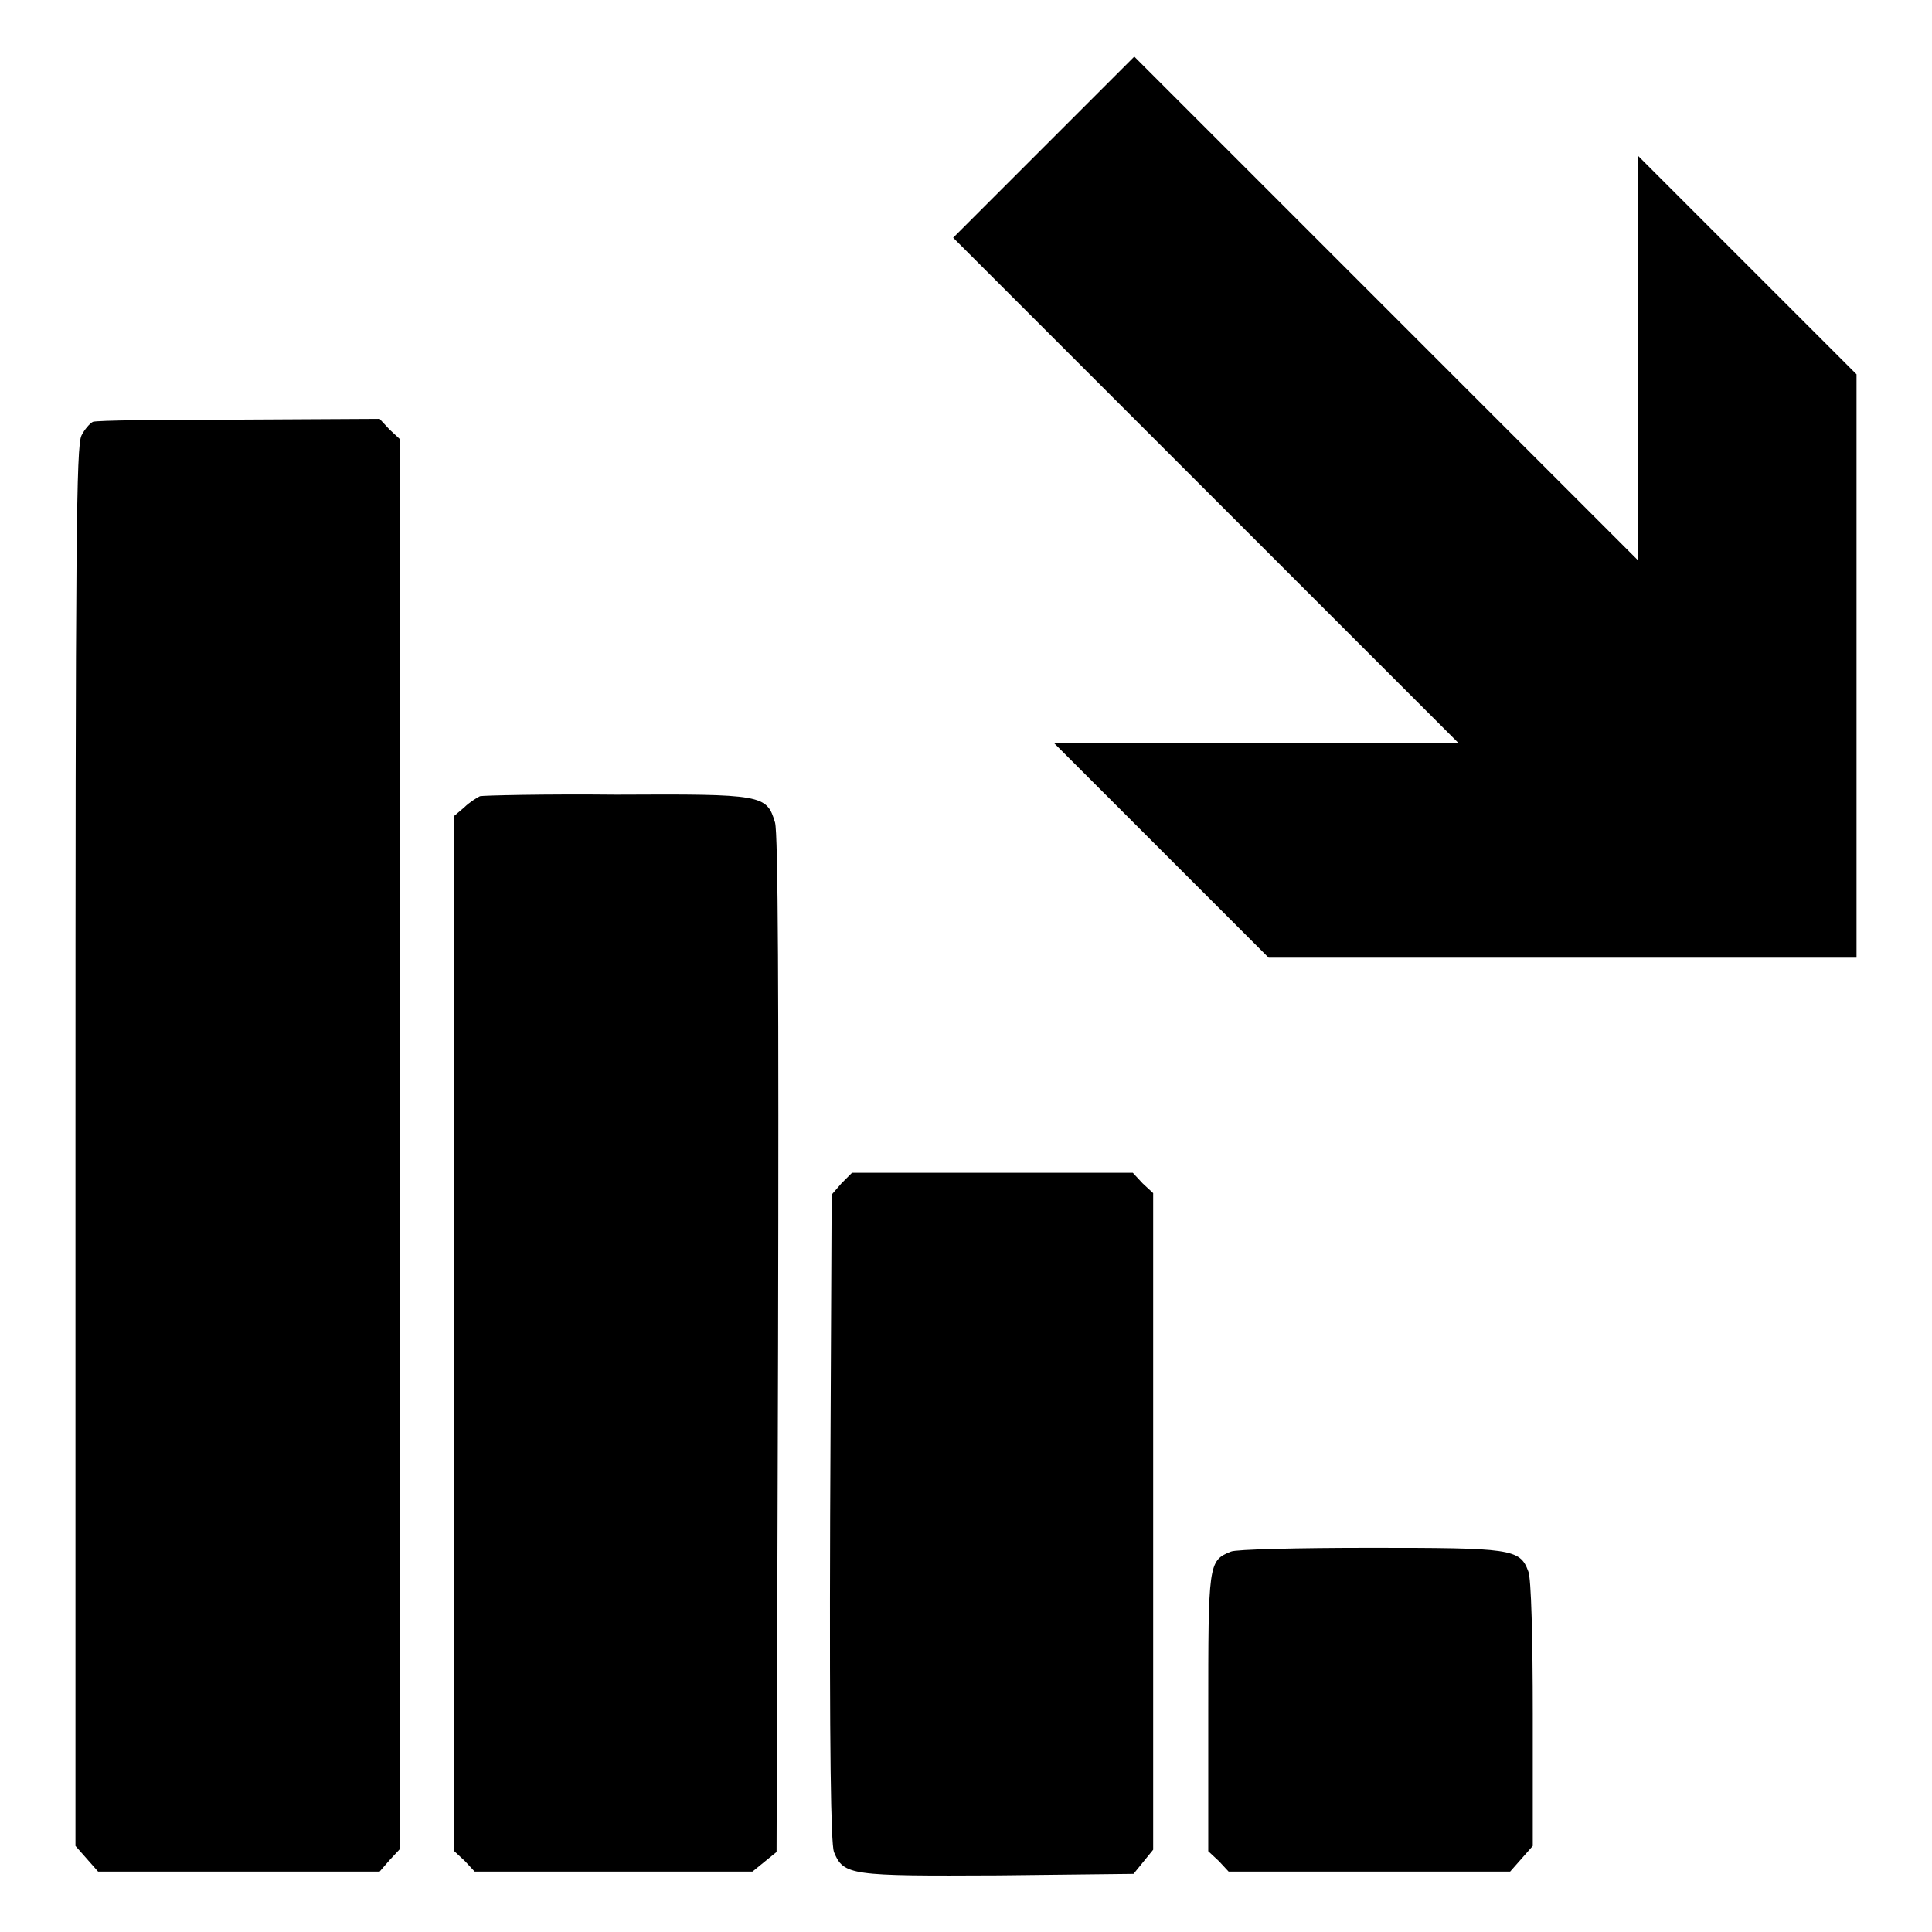
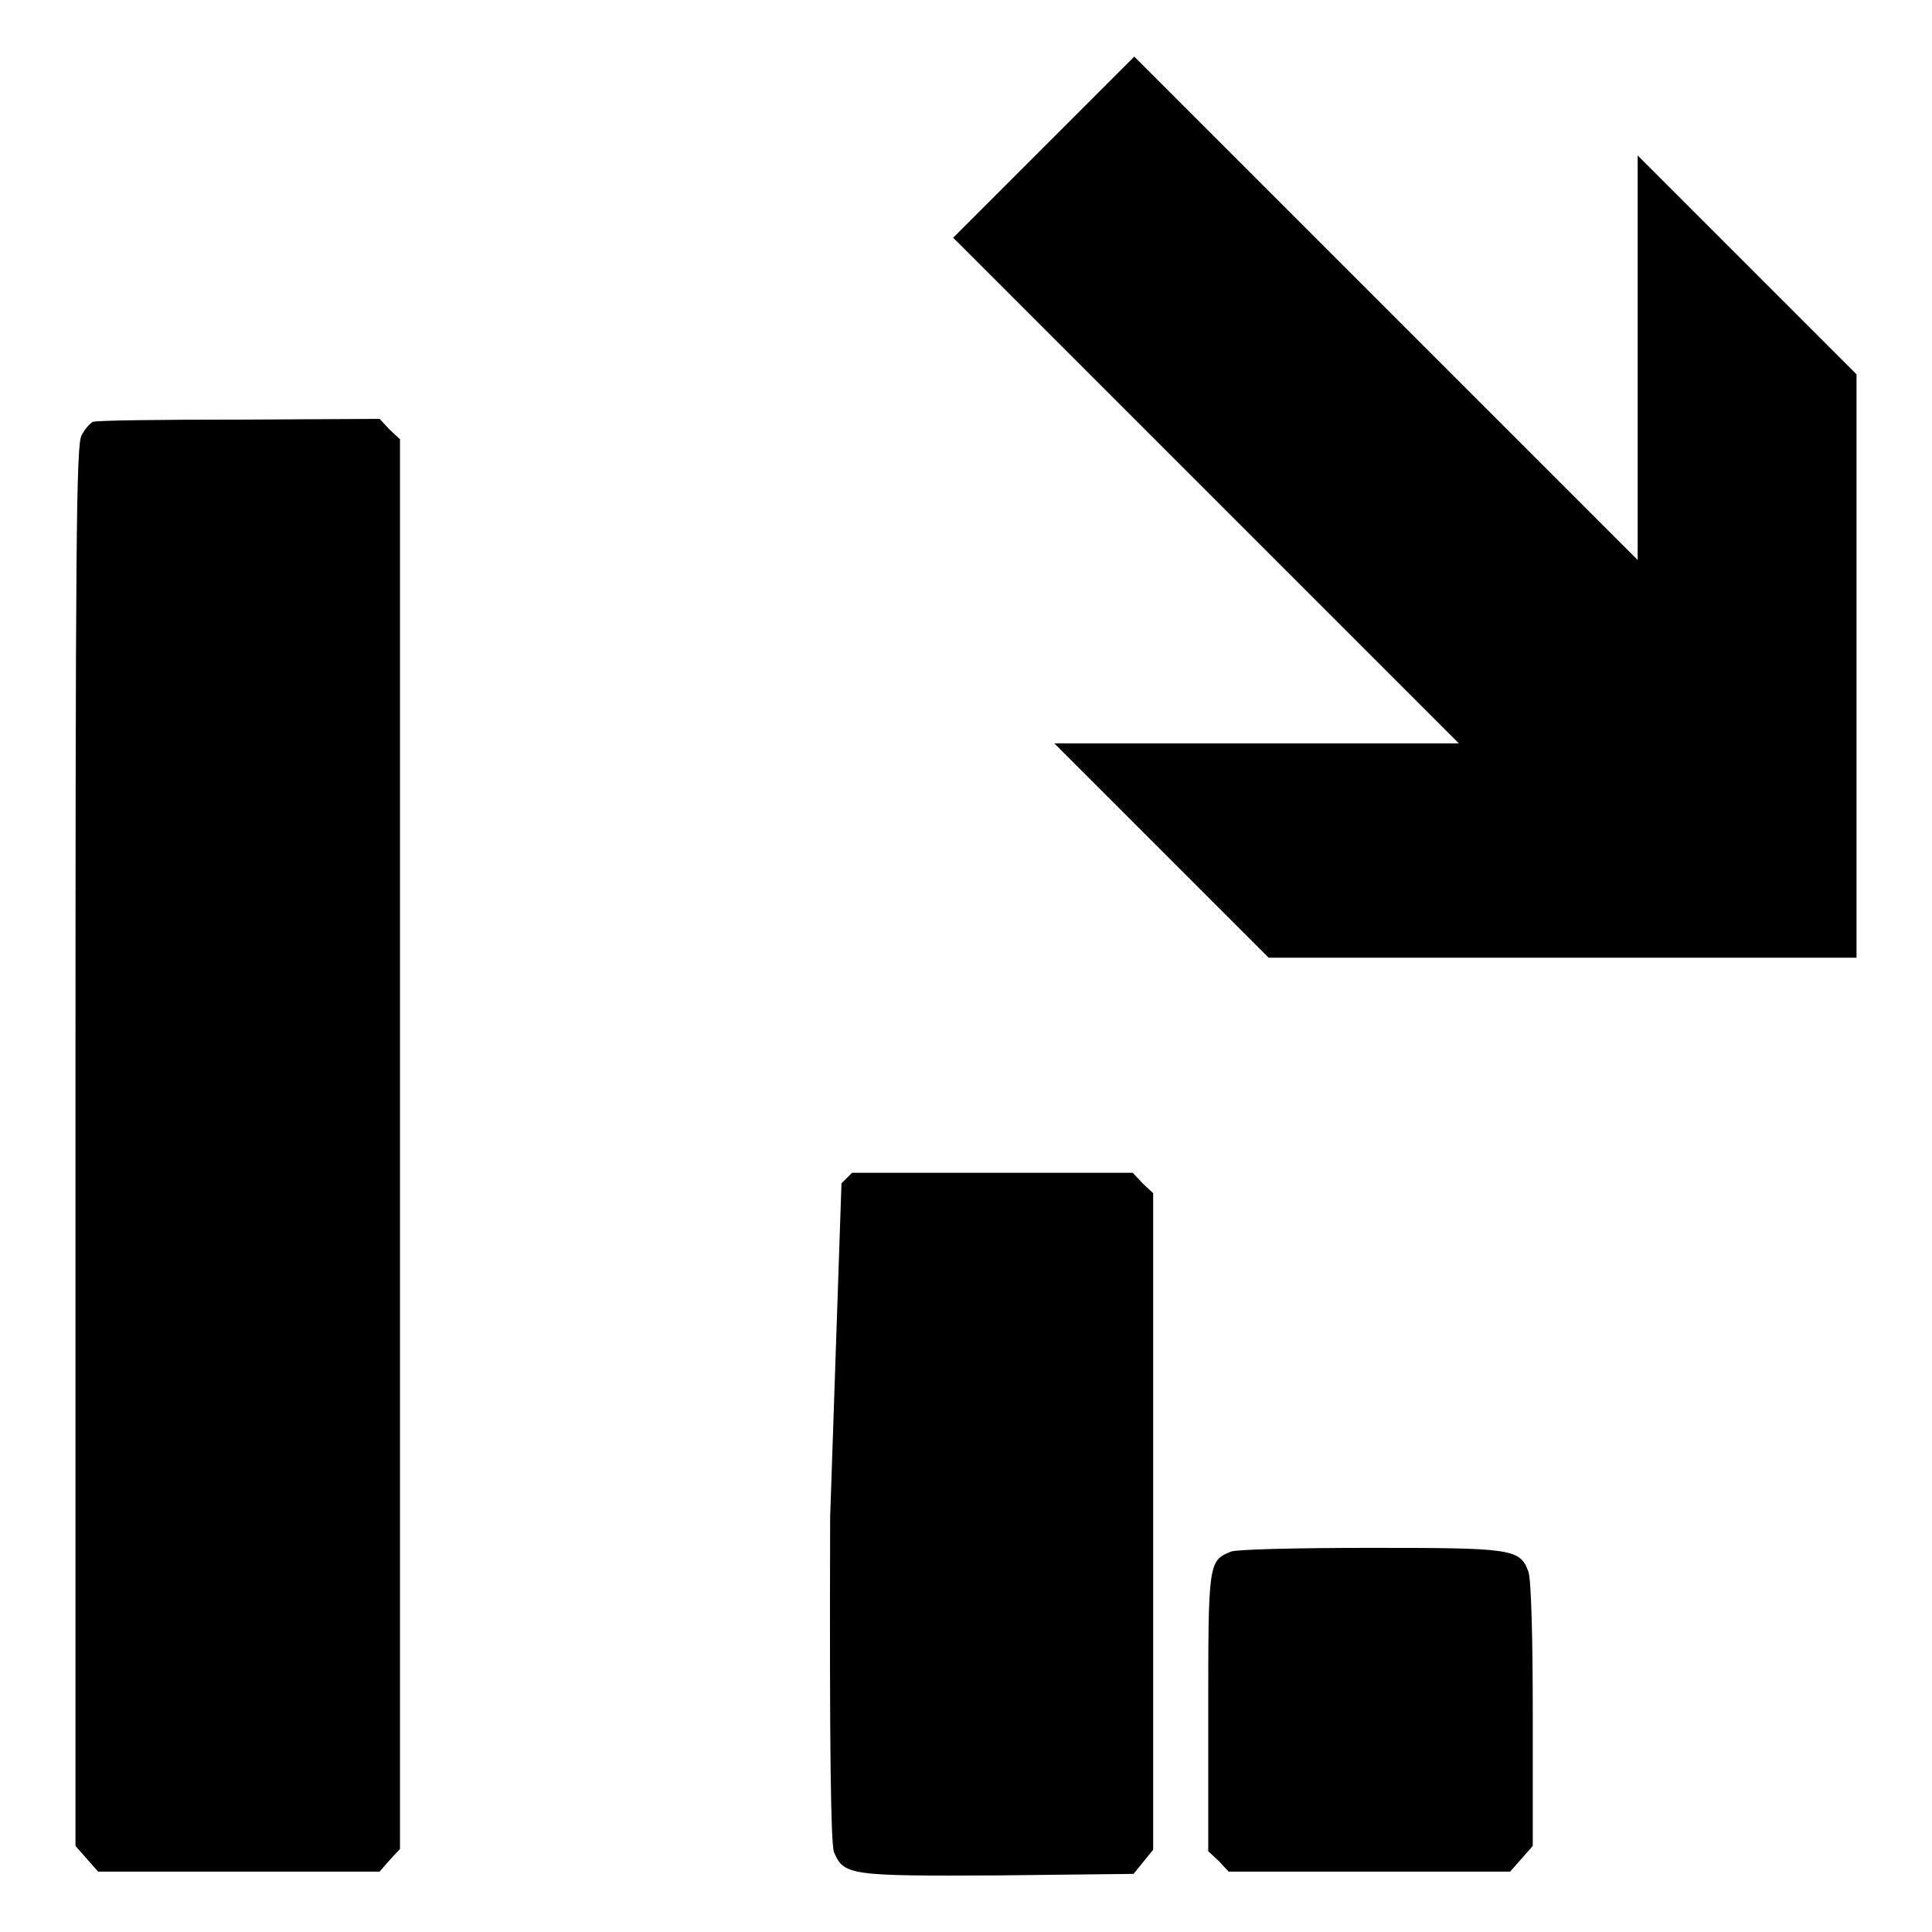
<svg xmlns="http://www.w3.org/2000/svg" version="1.1" x="0px" y="0px" viewBox="0 0 256 256" enable-background="new 0 0 256 256" xml:space="preserve">
  <g>
    <g>
      <g>
        <path fill="#000000" d="M138.3,19.5l-12,12L159.8,65l33.5,33.5h-26.8h-26.8l14.2,14.2l14.2,14.2h38.9H246V88.3V49.6l-14.5-14.5L217,20.6v26.8v26.8l-33.4-33.4L150.3,7.5L138.3,19.5z" />
        <path fill="#000000" d="M12.3,55.9c-0.4,0.2-1.1,1-1.5,1.8C10.1,59.1,10,71.3,10,152v92.6l1.5,1.7l1.5,1.7h18.6h18.7l1.3-1.5L53,245v-93.4V58.2l-1.4-1.3l-1.3-1.4l-18.6,0.1C21.4,55.6,12.7,55.7,12.3,55.9z" />
-         <path fill="#000000" d="M63.6,105.5c-0.4,0.2-1.4,0.8-2.1,1.5l-1.3,1.1v68.6v68.6l1.4,1.3l1.3,1.4h18.4h18.4l1.6-1.3l1.6-1.3l0.2-67.2c0.1-47,0-67.7-0.4-69.2c-1.1-3.7-1.6-3.8-21-3.7C72.2,105.2,64,105.4,63.6,105.5z" />
-         <path fill="#000000" d="M111.5,156.8l-1.3,1.5L110,201c-0.1,31.5,0.1,43.2,0.5,44.4c1.3,3.1,2.1,3.2,21.8,3.1l17.9-0.2l1.3-1.6l1.3-1.6v-43.5v-43.5l-1.4-1.3l-1.3-1.4h-18.6h-18.6L111.5,156.8z" />
+         <path fill="#000000" d="M111.5,156.8L110,201c-0.1,31.5,0.1,43.2,0.5,44.4c1.3,3.1,2.1,3.2,21.8,3.1l17.9-0.2l1.3-1.6l1.3-1.6v-43.5v-43.5l-1.4-1.3l-1.3-1.4h-18.6h-18.6L111.5,156.8z" />
        <path fill="#000000" d="M163.1,205.6c-3,1.2-3,1.6-3,21.4v18.3l1.4,1.3l1.3,1.4h18.7h18.6l1.5-1.7l1.5-1.7v-17.5c0-9.8-0.2-18.1-0.6-18.9c-1.1-3-2.3-3.1-21-3.1C172,205.1,163.7,205.3,163.1,205.6z" />
      </g>
    </g>
  </g>
</svg>